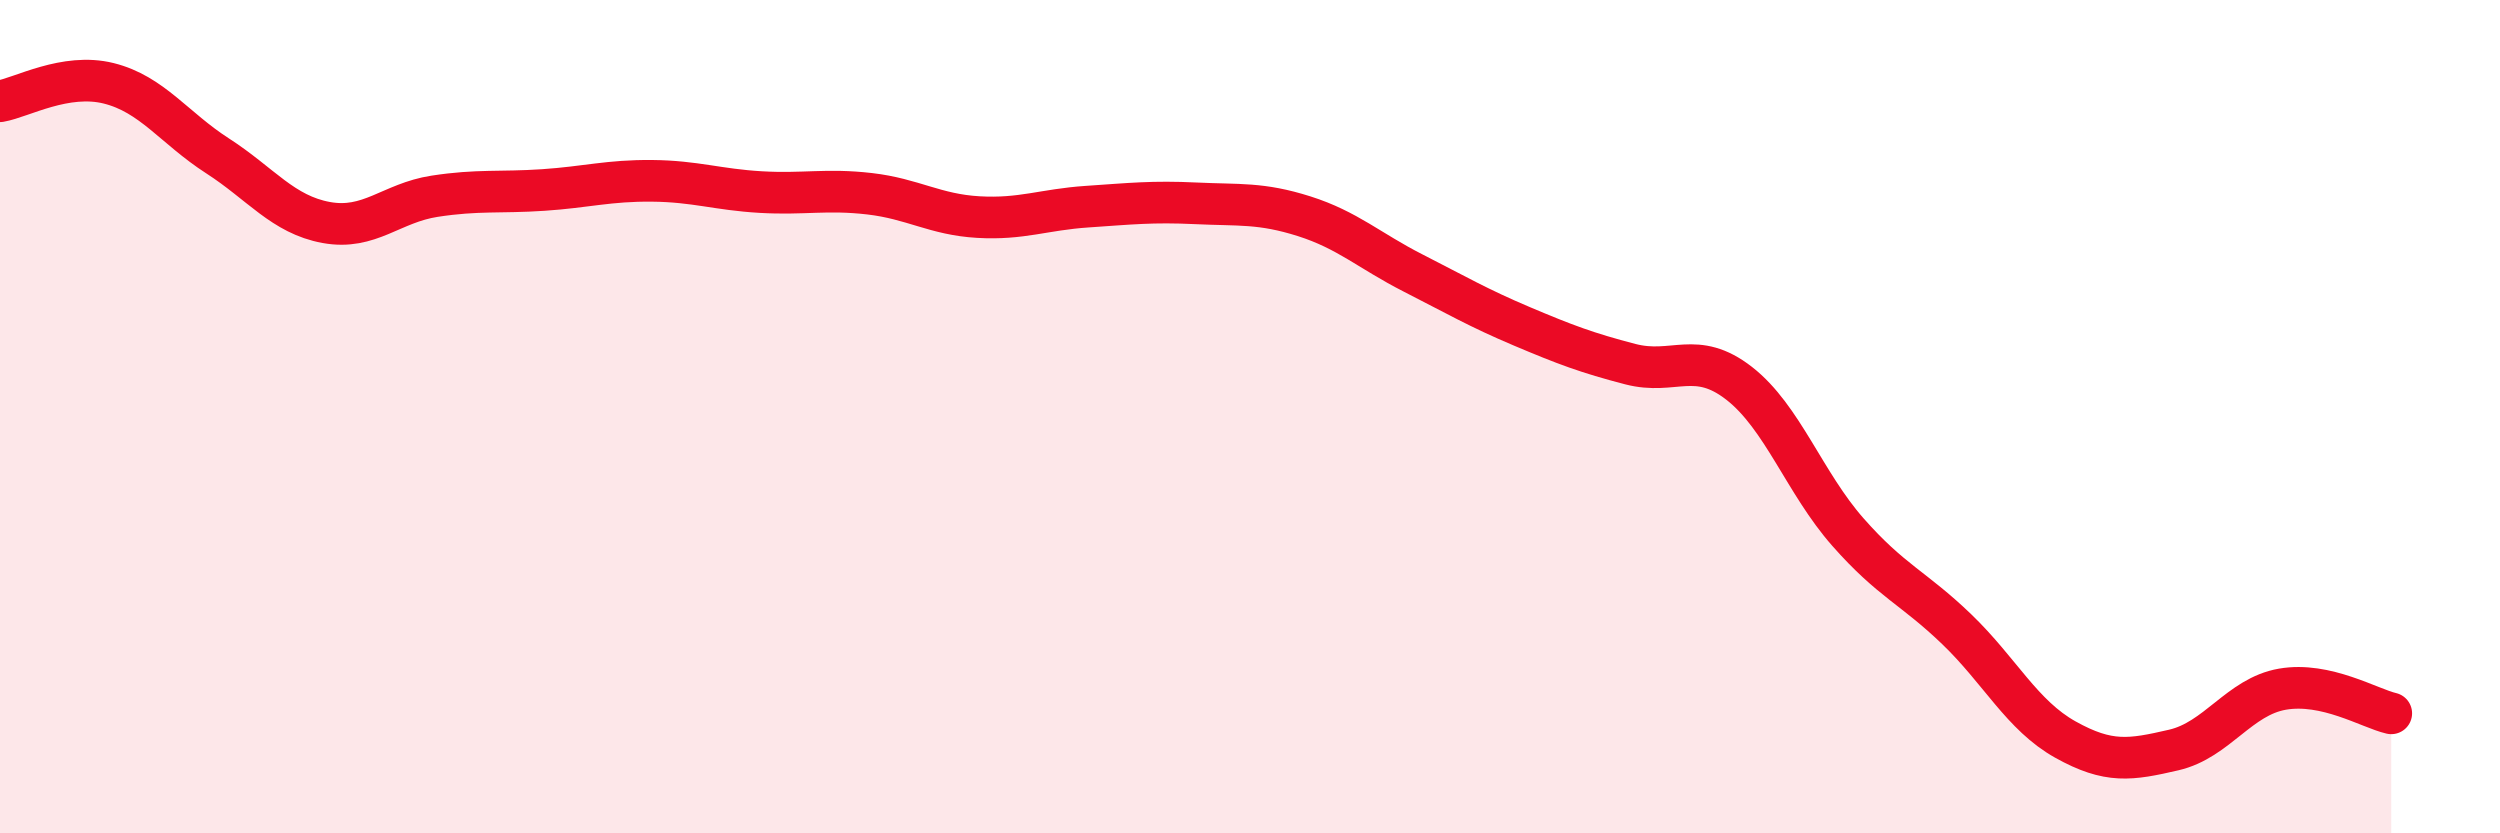
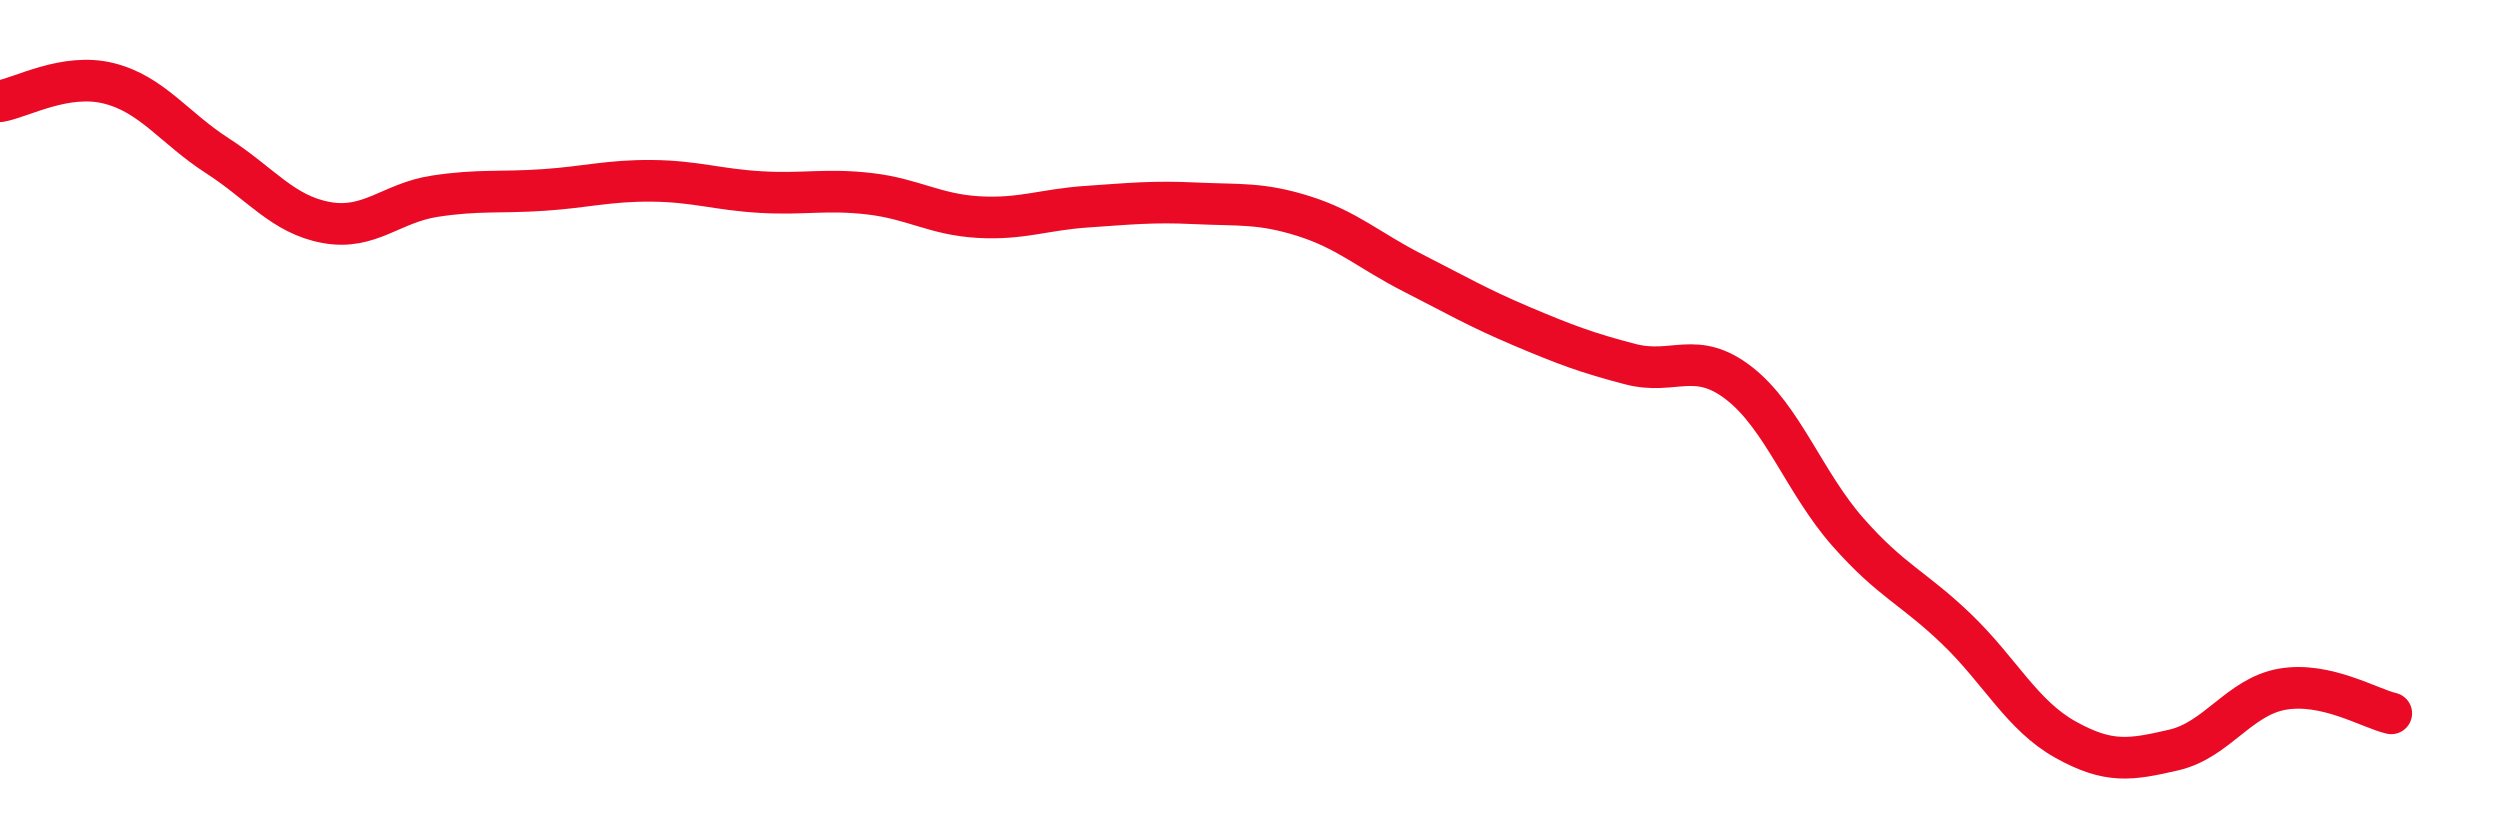
<svg xmlns="http://www.w3.org/2000/svg" width="60" height="20" viewBox="0 0 60 20">
-   <path d="M 0,2.43 C 0.52,2.34 1.57,1.74 2.61,2 C 3.65,2.26 4.18,3.07 5.22,3.74 C 6.26,4.41 6.79,5.15 7.83,5.34 C 8.87,5.53 9.39,4.87 10.43,4.71 C 11.47,4.55 12,4.63 13.04,4.56 C 14.08,4.49 14.61,4.33 15.65,4.34 C 16.69,4.35 17.22,4.55 18.26,4.61 C 19.3,4.67 19.83,4.53 20.87,4.65 C 21.91,4.77 22.44,5.15 23.48,5.21 C 24.52,5.27 25.05,5.03 26.09,4.96 C 27.13,4.89 27.66,4.83 28.7,4.88 C 29.74,4.93 30.26,4.86 31.3,5.19 C 32.34,5.52 32.87,6.02 33.91,6.55 C 34.95,7.08 35.48,7.39 36.52,7.83 C 37.56,8.27 38.09,8.47 39.13,8.74 C 40.17,9.01 40.7,8.39 41.74,9.2 C 42.78,10.01 43.31,11.59 44.35,12.77 C 45.39,13.95 45.92,14.1 46.96,15.1 C 48,16.1 48.53,17.17 49.57,17.75 C 50.61,18.33 51.13,18.24 52.17,18 C 53.21,17.76 53.74,16.72 54.78,16.54 C 55.82,16.36 56.87,17 57.39,17.12L57.39 20L0 20Z" fill="#EB0A25" opacity="0.1" stroke-linecap="round" stroke-linejoin="round" />
  <path d="M 0,2.43 C 0.52,2.34 1.57,1.74 2.61,2 C 3.65,2.26 4.18,3.07 5.22,3.74 C 6.26,4.41 6.79,5.15 7.83,5.34 C 8.87,5.53 9.39,4.87 10.43,4.71 C 11.47,4.55 12,4.63 13.04,4.56 C 14.08,4.49 14.61,4.33 15.65,4.34 C 16.69,4.35 17.22,4.55 18.26,4.61 C 19.3,4.67 19.83,4.53 20.87,4.65 C 21.91,4.77 22.44,5.15 23.48,5.21 C 24.52,5.27 25.05,5.03 26.09,4.96 C 27.13,4.89 27.66,4.83 28.7,4.88 C 29.74,4.93 30.26,4.86 31.3,5.19 C 32.34,5.52 32.87,6.02 33.91,6.55 C 34.95,7.08 35.48,7.39 36.52,7.83 C 37.56,8.27 38.09,8.47 39.13,8.74 C 40.17,9.01 40.7,8.39 41.74,9.2 C 42.78,10.01 43.31,11.59 44.35,12.77 C 45.39,13.95 45.92,14.1 46.96,15.1 C 48,16.1 48.53,17.17 49.57,17.75 C 50.61,18.33 51.13,18.24 52.17,18 C 53.21,17.76 53.74,16.72 54.78,16.54 C 55.82,16.36 56.87,17 57.39,17.12" stroke="#EB0A25" stroke-width="1" fill="none" stroke-linecap="round" stroke-linejoin="round" />
</svg>